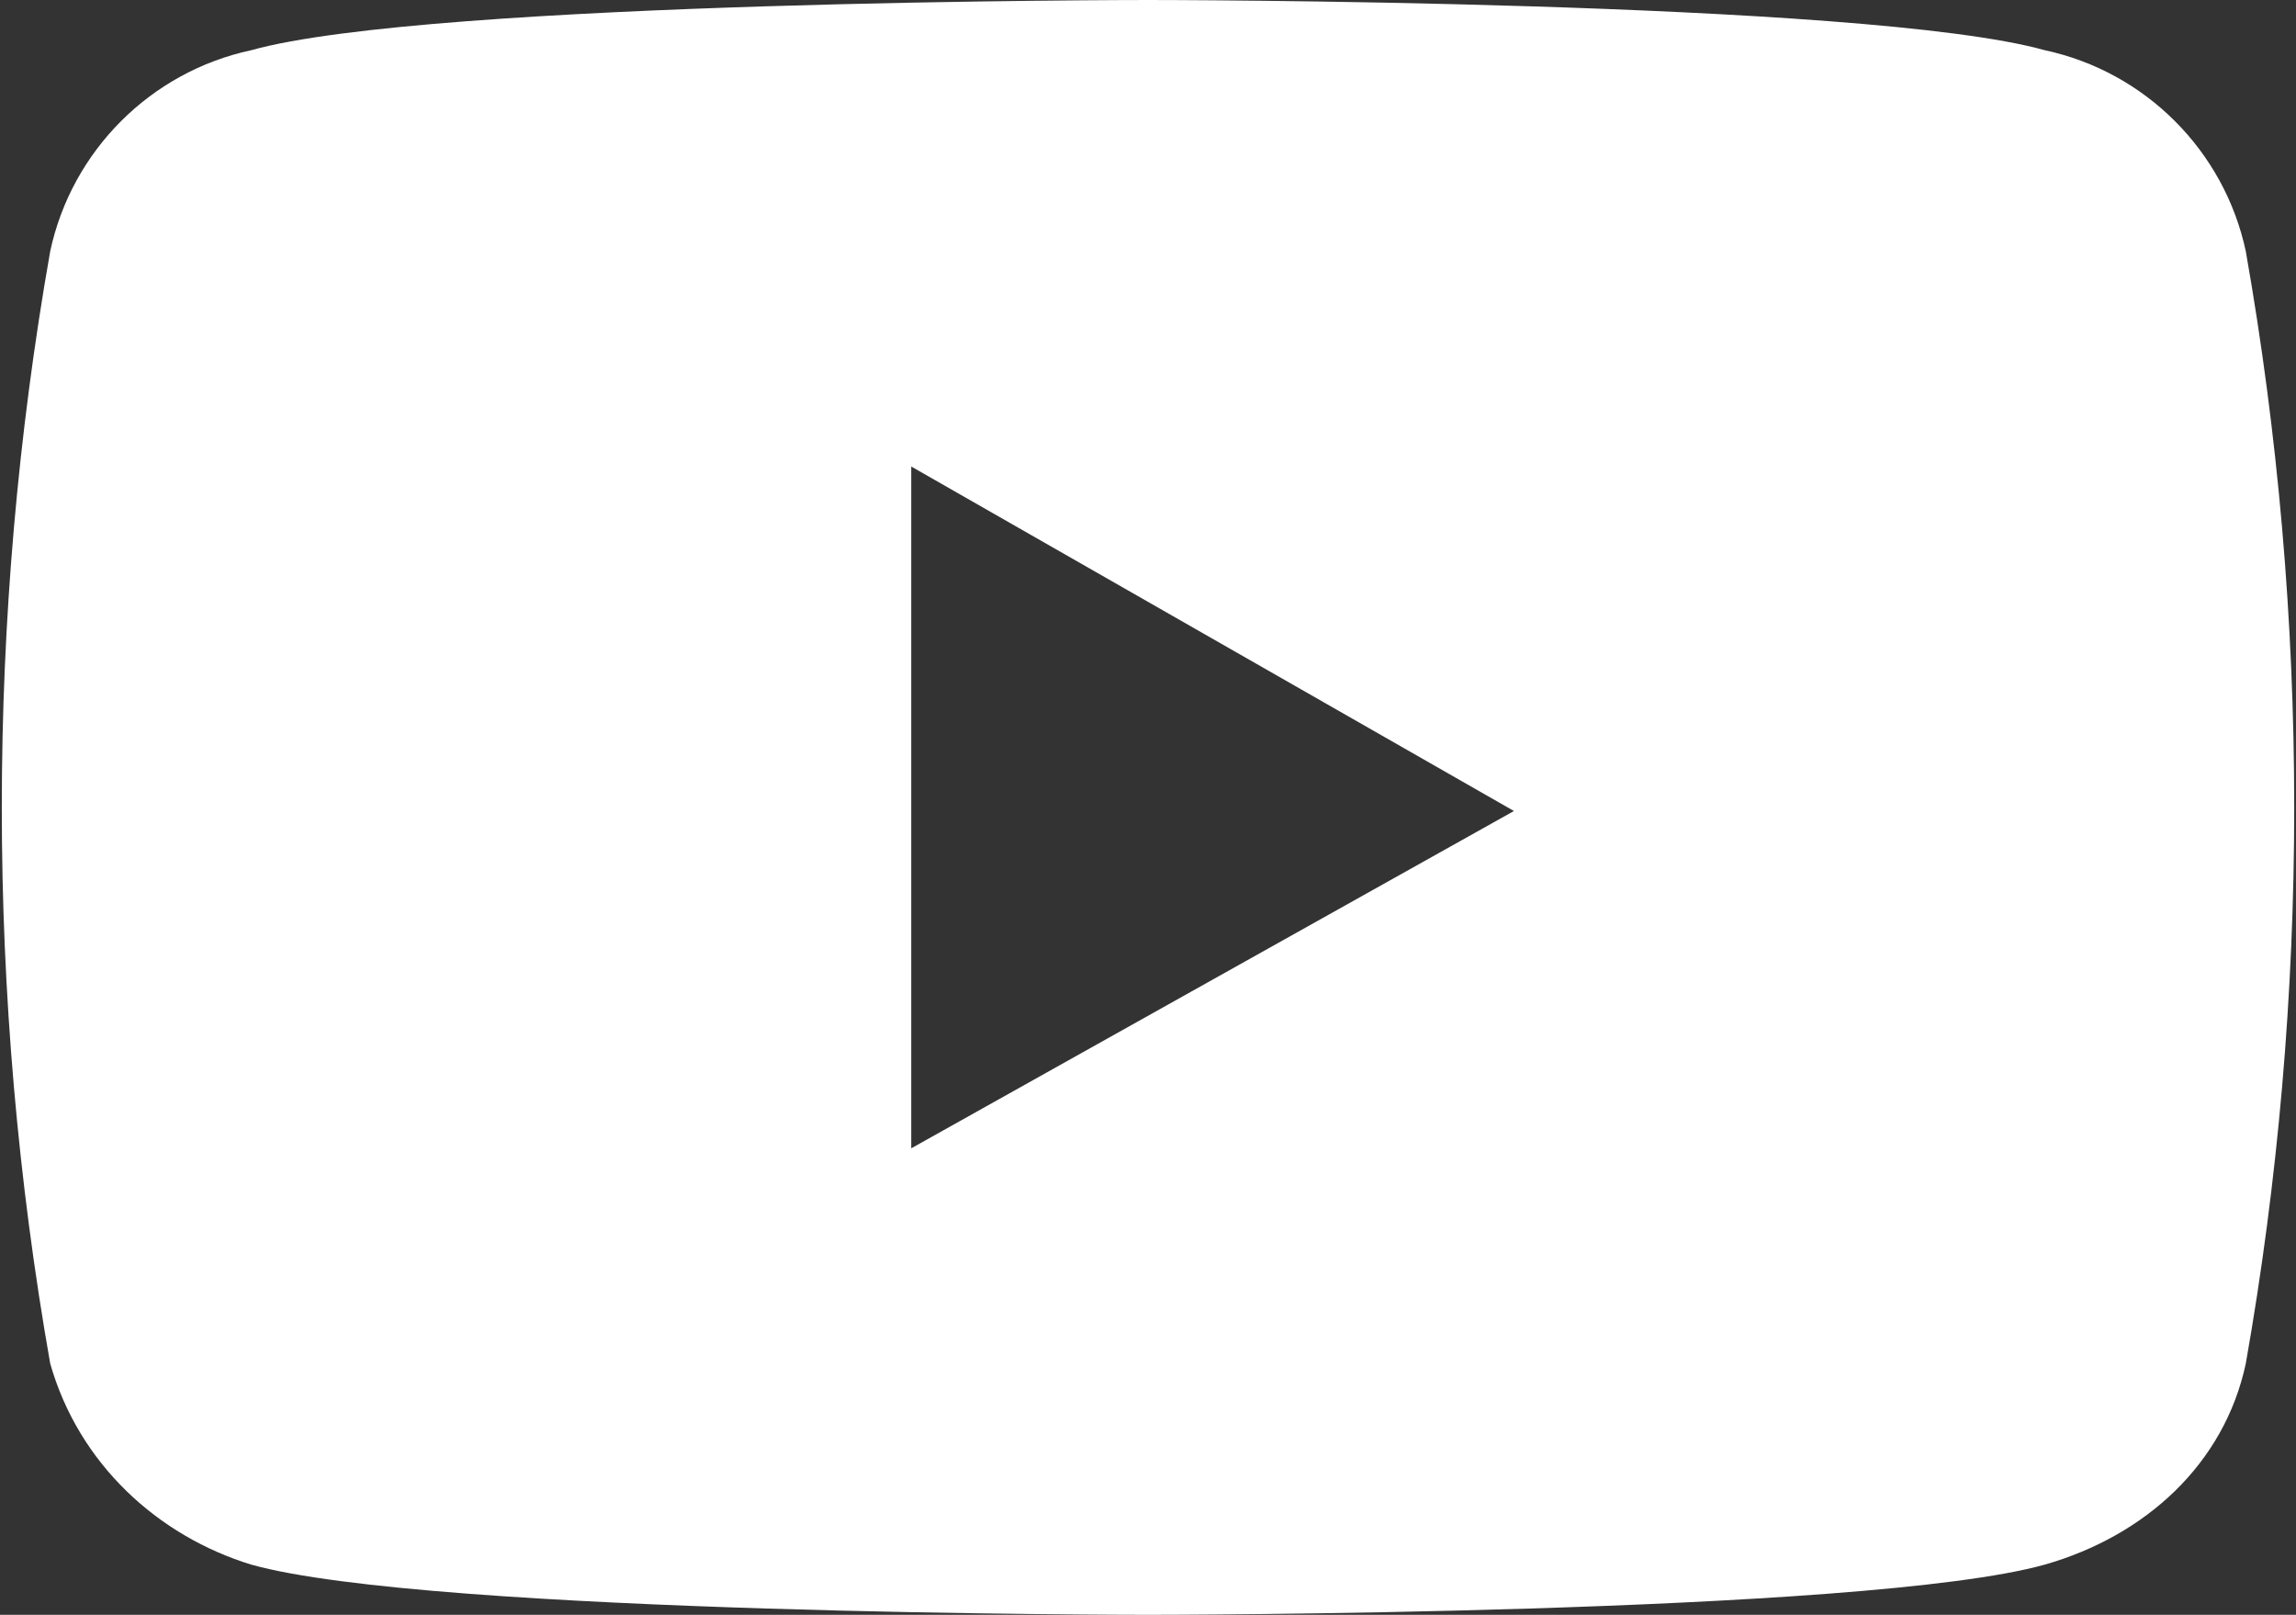
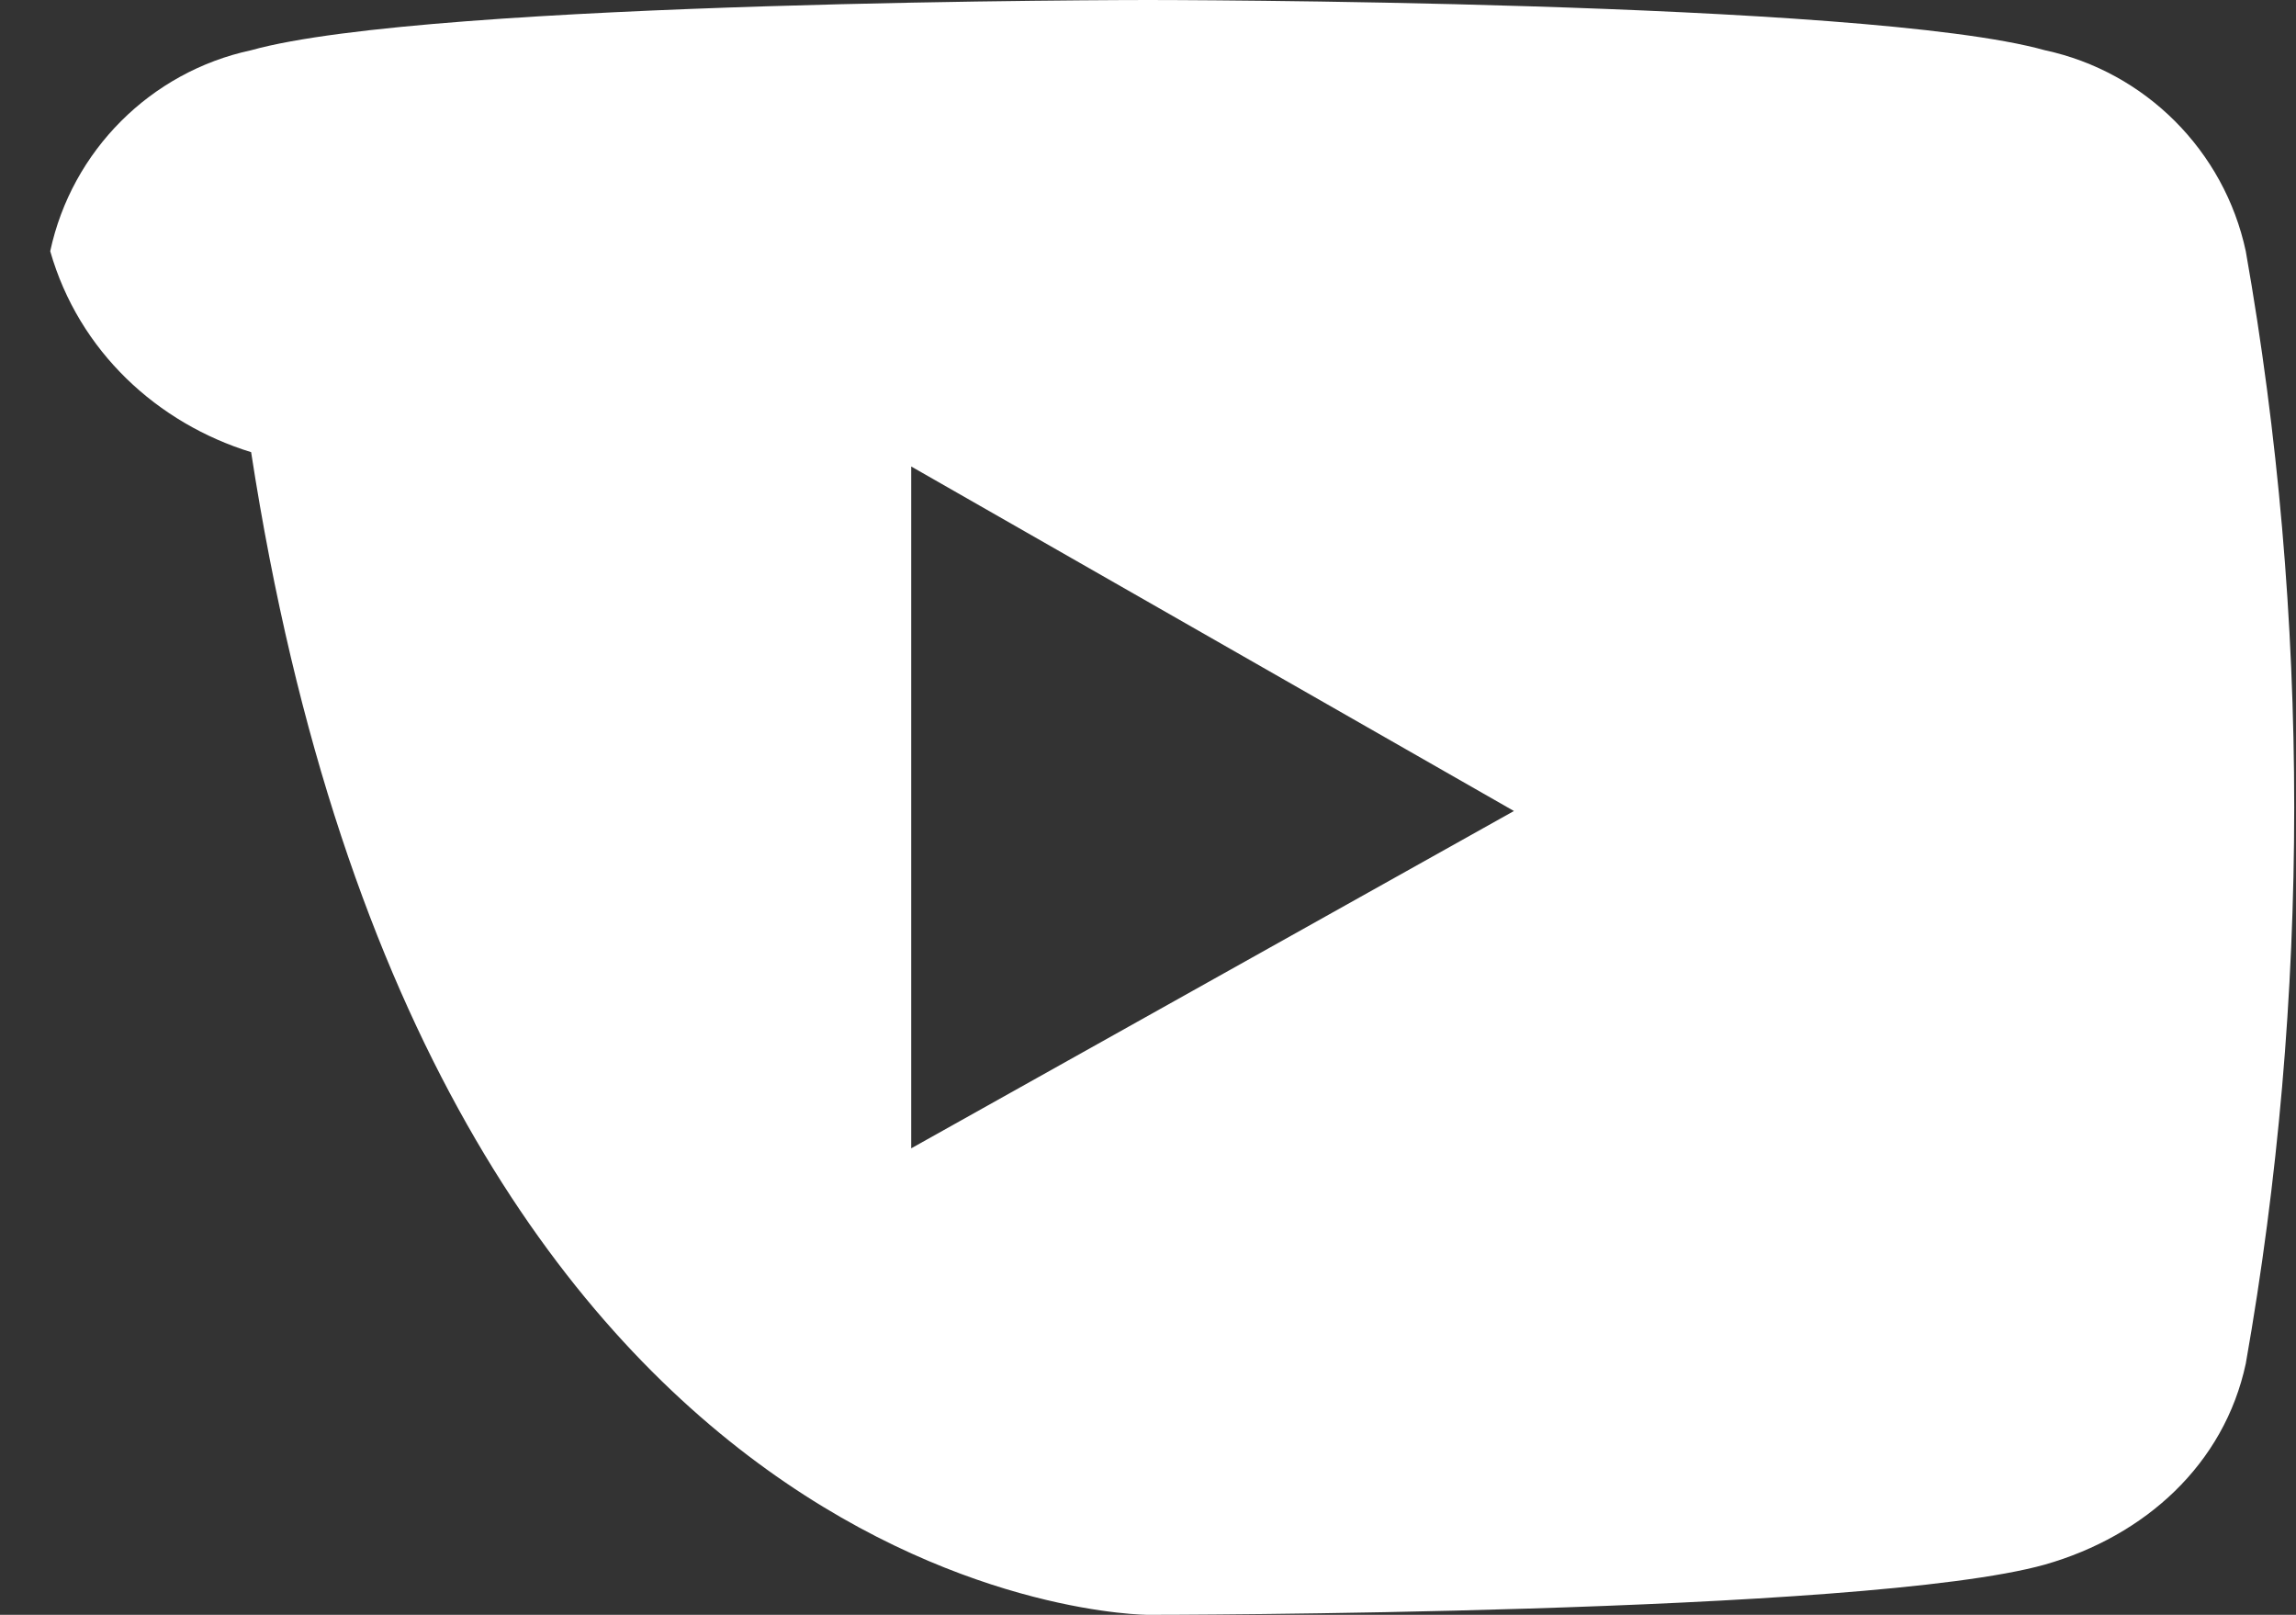
<svg xmlns="http://www.w3.org/2000/svg" version="1.1" id="レイヤー_1" x="0px" y="0px" viewBox="0 0 32 22.5" style="enable-background:new 0 0 32 22.5;" xml:space="preserve">
  <rect x="0" y="0" width="32" height="22.5" fill="#333333" stroke="none" />
  <style type="text/css">
	.st0{fill:#FFFFFF;}
</style>
-   <path id="youtube-brands" class="st0" d="M31.3,3.5C31,2.1,29.9,1,28.5,0.7C26,0,16,0,16,0S6,0,3.5,0.7C2.1,1,1,2.1,0.7,3.5  c-0.9,5.1-0.9,10.4,0,15.5c0.4,1.4,1.5,2.4,2.8,2.8C6,22.5,16,22.5,16,22.5s10,0,12.5-0.7c1.4-0.4,2.5-1.4,2.8-2.8  C32.2,13.9,32.2,8.6,31.3,3.5L31.3,3.5z M12.7,16V6.5l8.4,4.8L12.7,16z" />
+   <path id="youtube-brands" class="st0" d="M31.3,3.5C31,2.1,29.9,1,28.5,0.7C26,0,16,0,16,0S6,0,3.5,0.7C2.1,1,1,2.1,0.7,3.5  c0.4,1.4,1.5,2.4,2.8,2.8C6,22.5,16,22.5,16,22.5s10,0,12.5-0.7c1.4-0.4,2.5-1.4,2.8-2.8  C32.2,13.9,32.2,8.6,31.3,3.5L31.3,3.5z M12.7,16V6.5l8.4,4.8L12.7,16z" />
</svg>